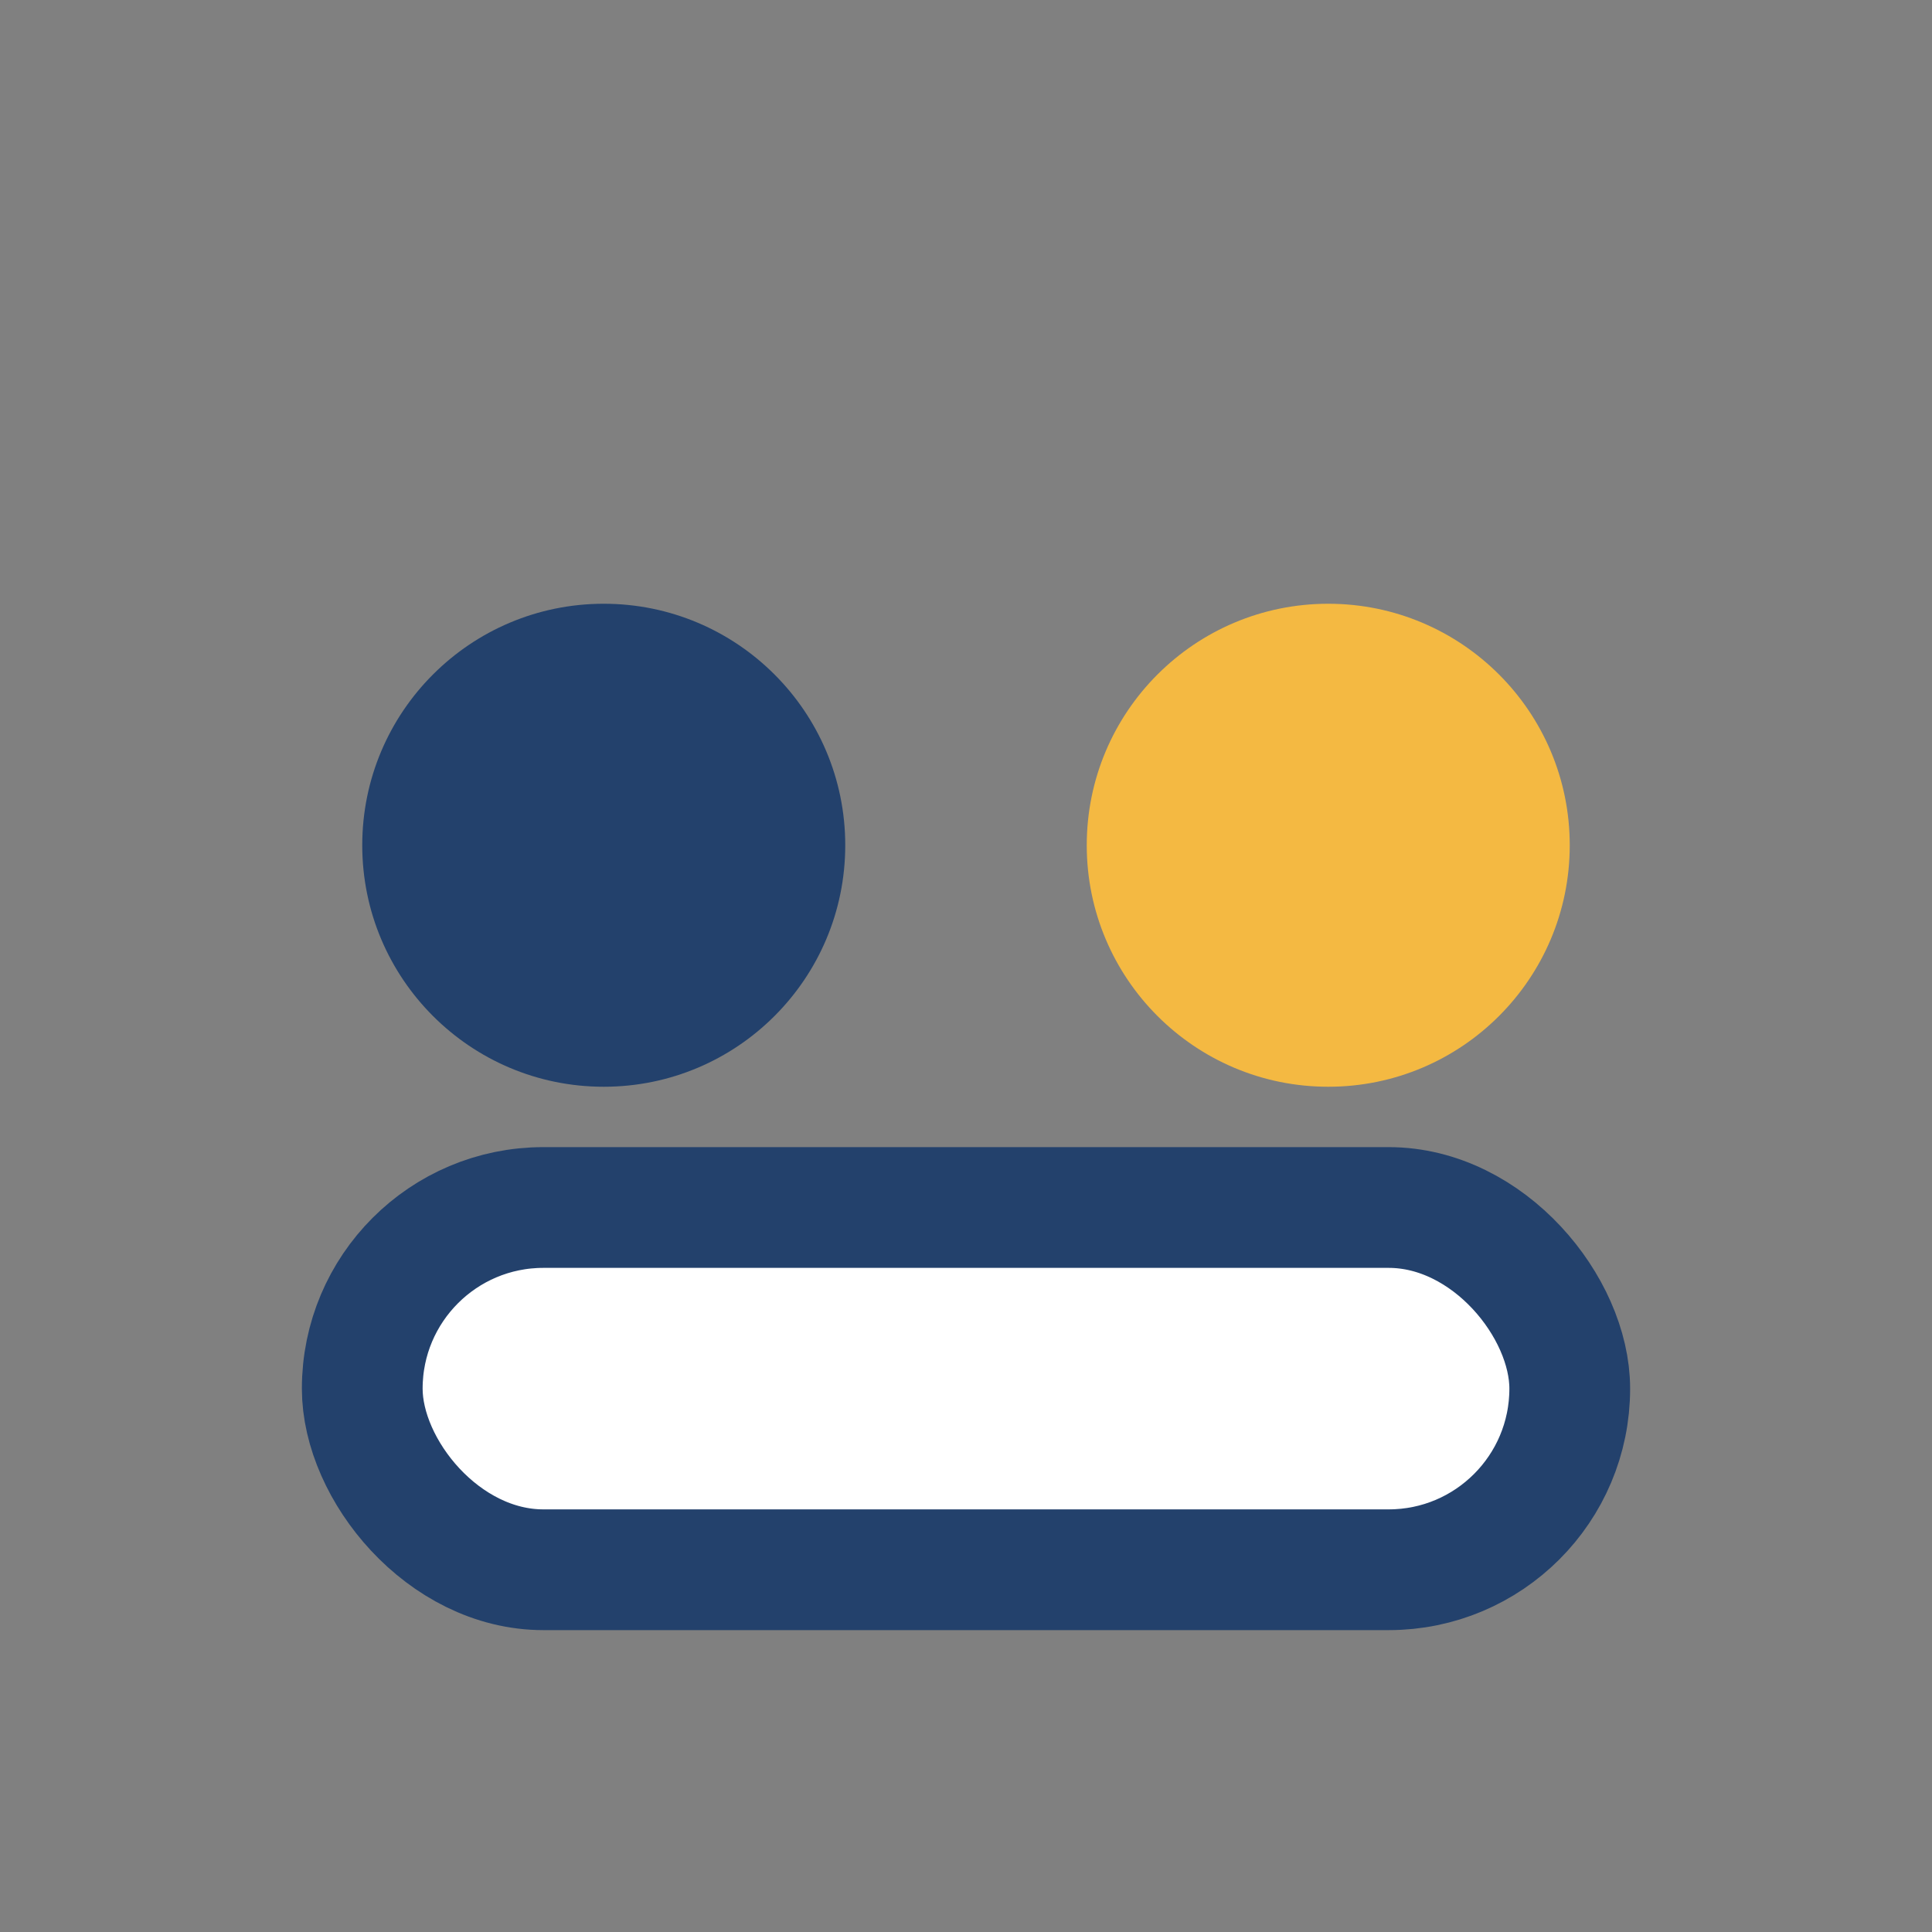
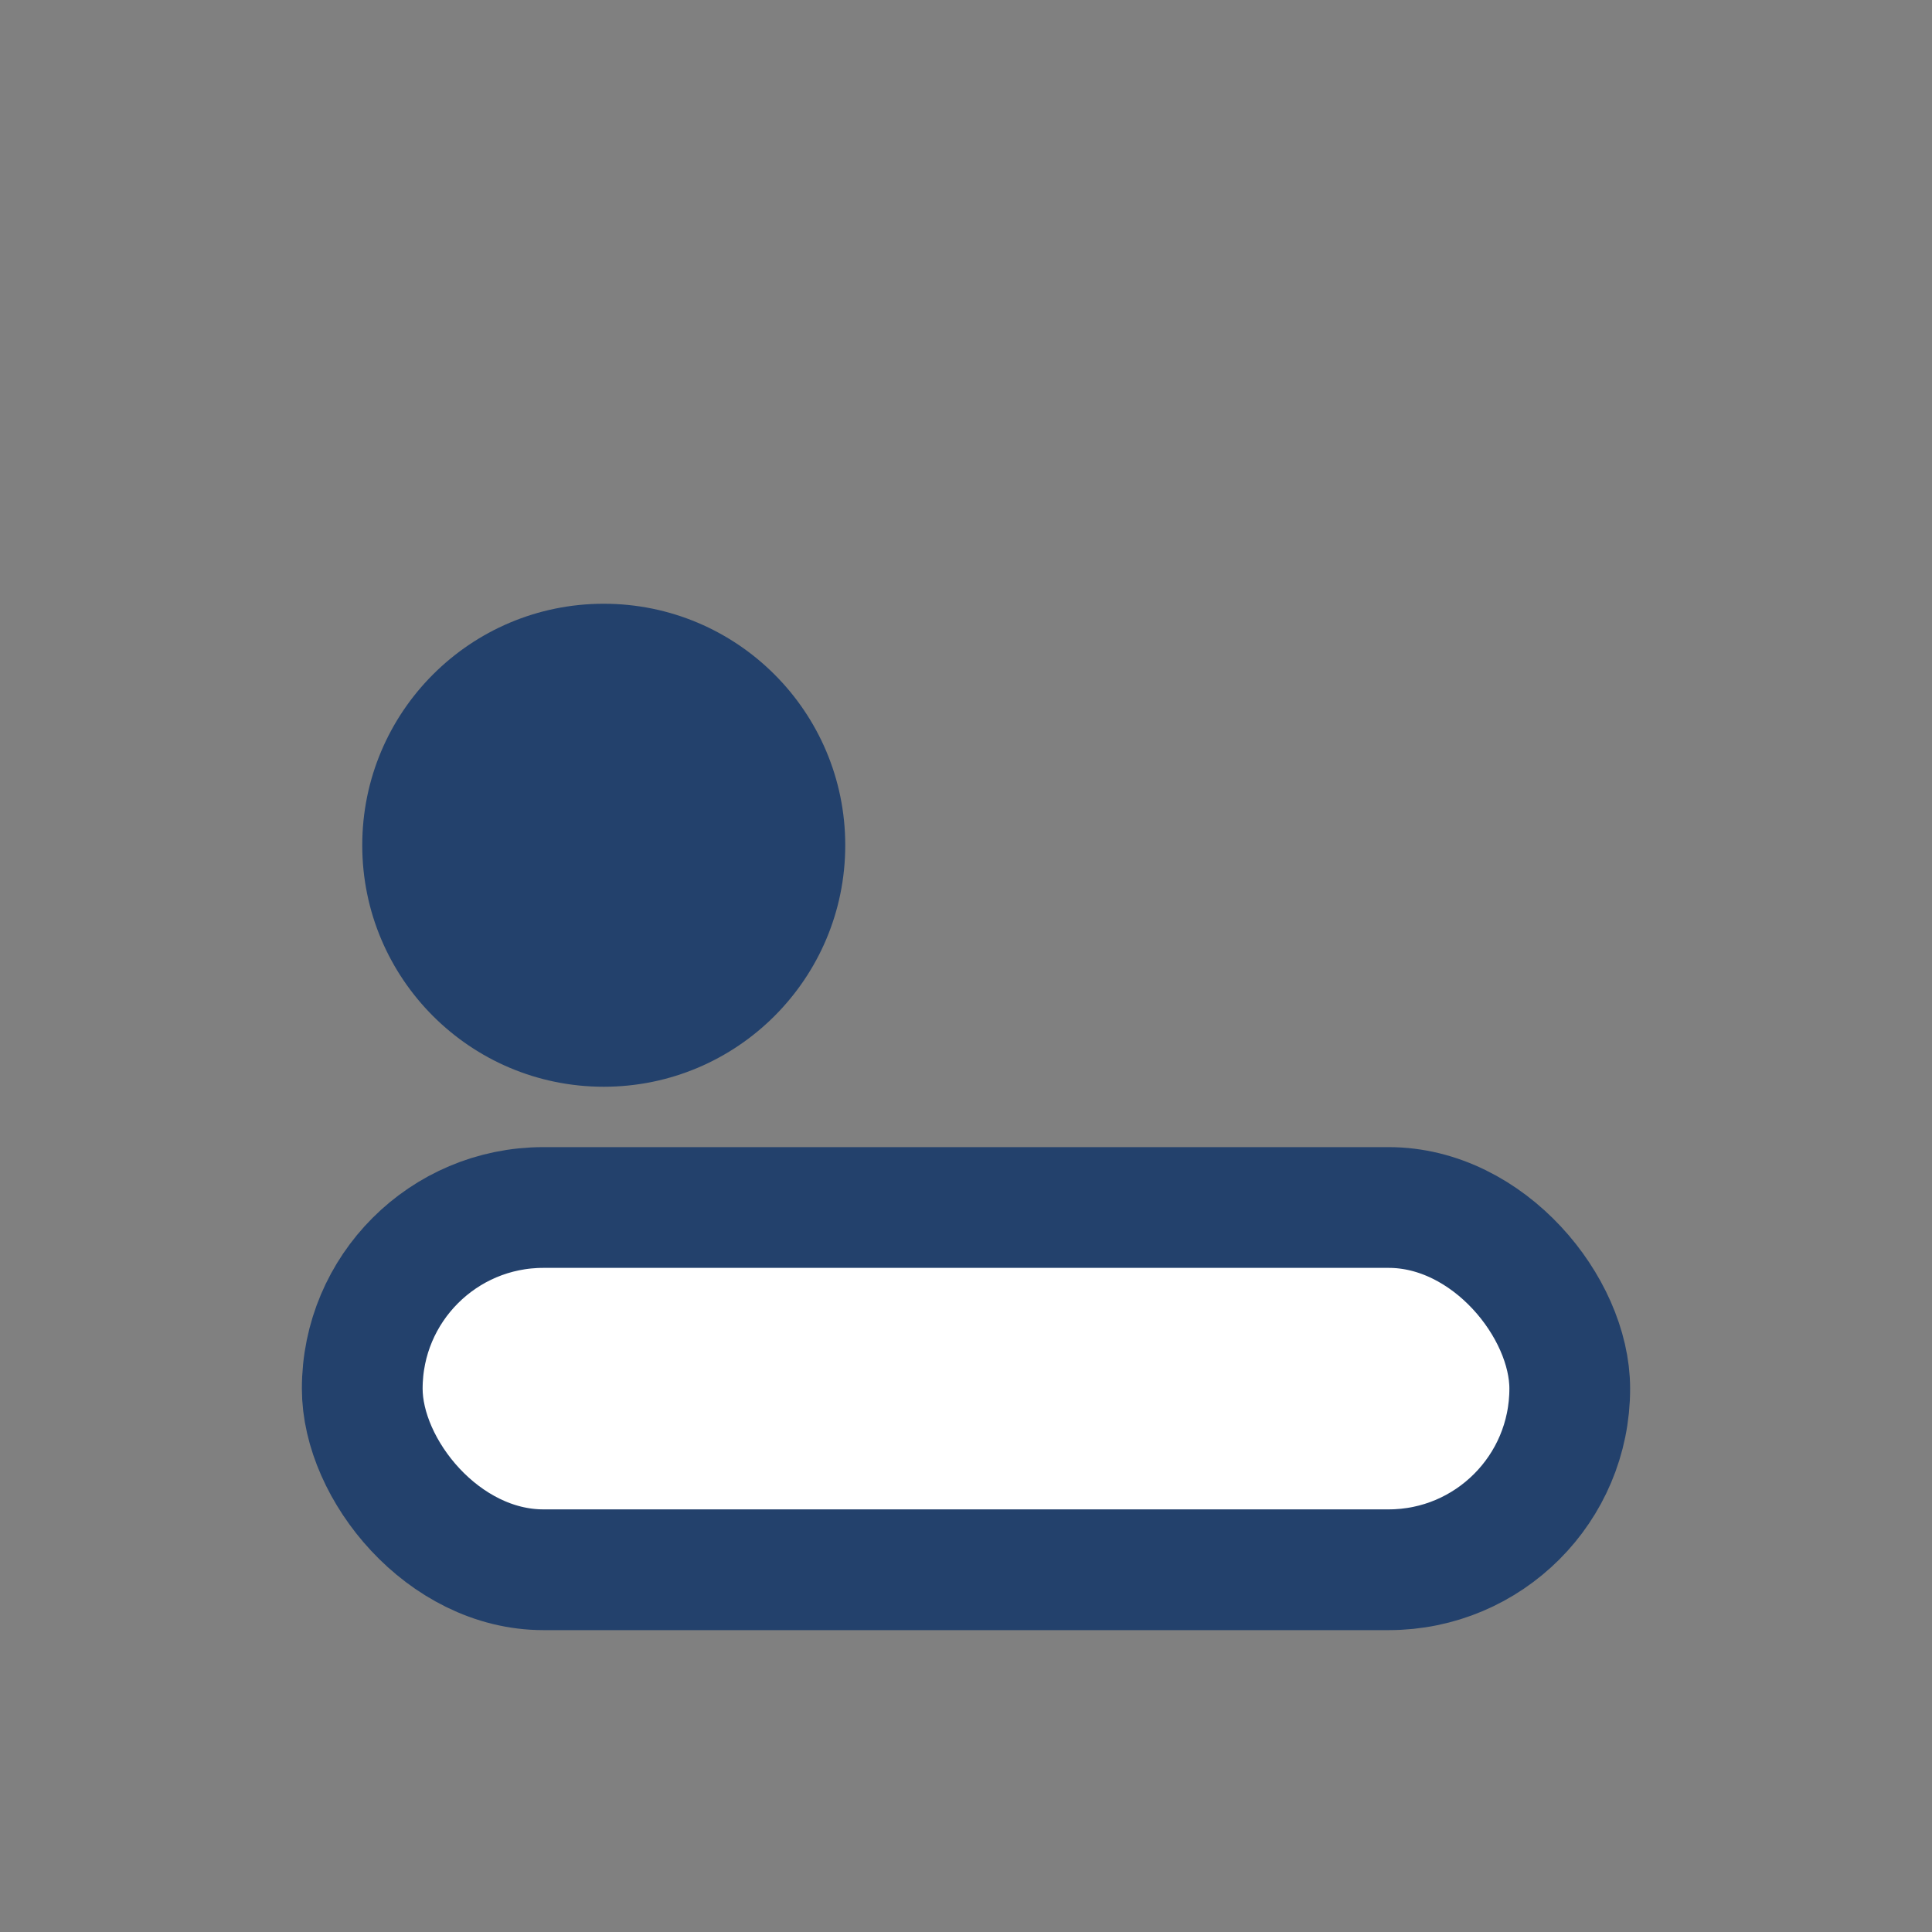
<svg xmlns="http://www.w3.org/2000/svg" width="32" height="32" viewBox="0 0 32 32">
  <rect x="0" y="0" width="32" height="32" fill="#808080" stroke="none" />
  <circle cx="10" cy="14" r="4" fill="#23416C" />
-   <circle cx="22" cy="14" r="4" fill="#F4B942" />
  <rect x="6" y="20" width="20" height="6" rx="3" fill="#fff" stroke="#23416C" stroke-width="2" />
</svg>